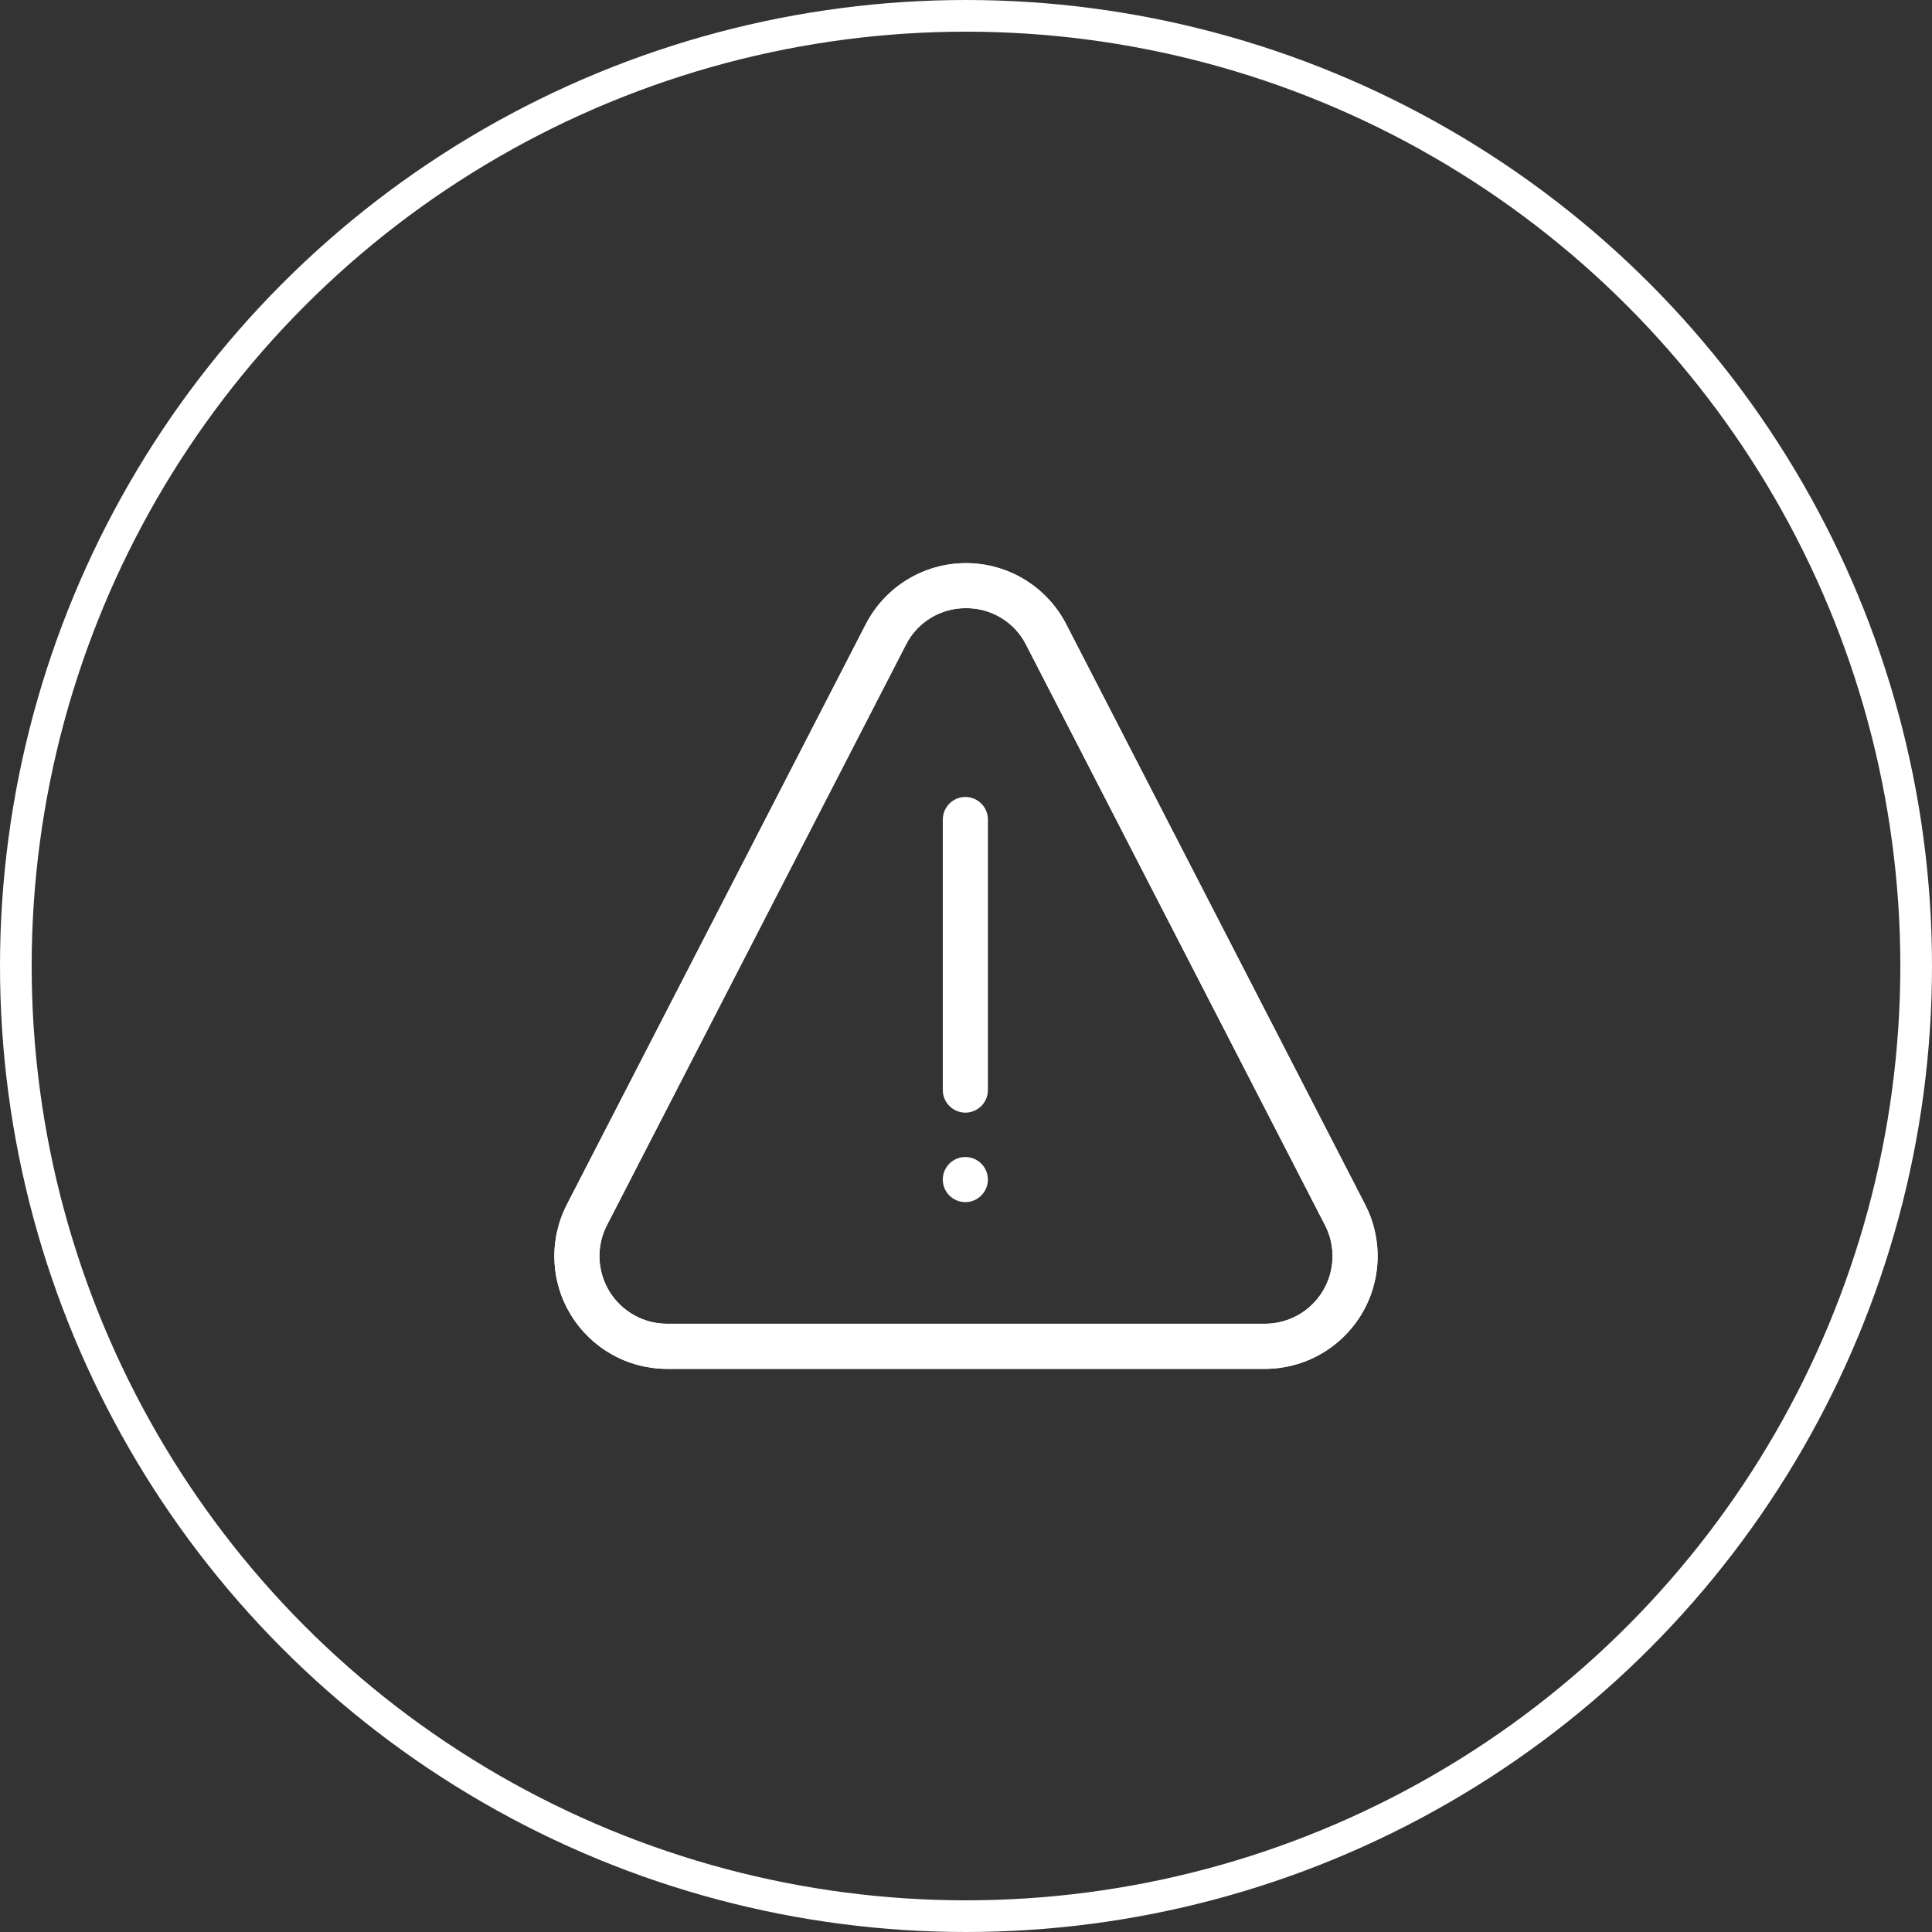
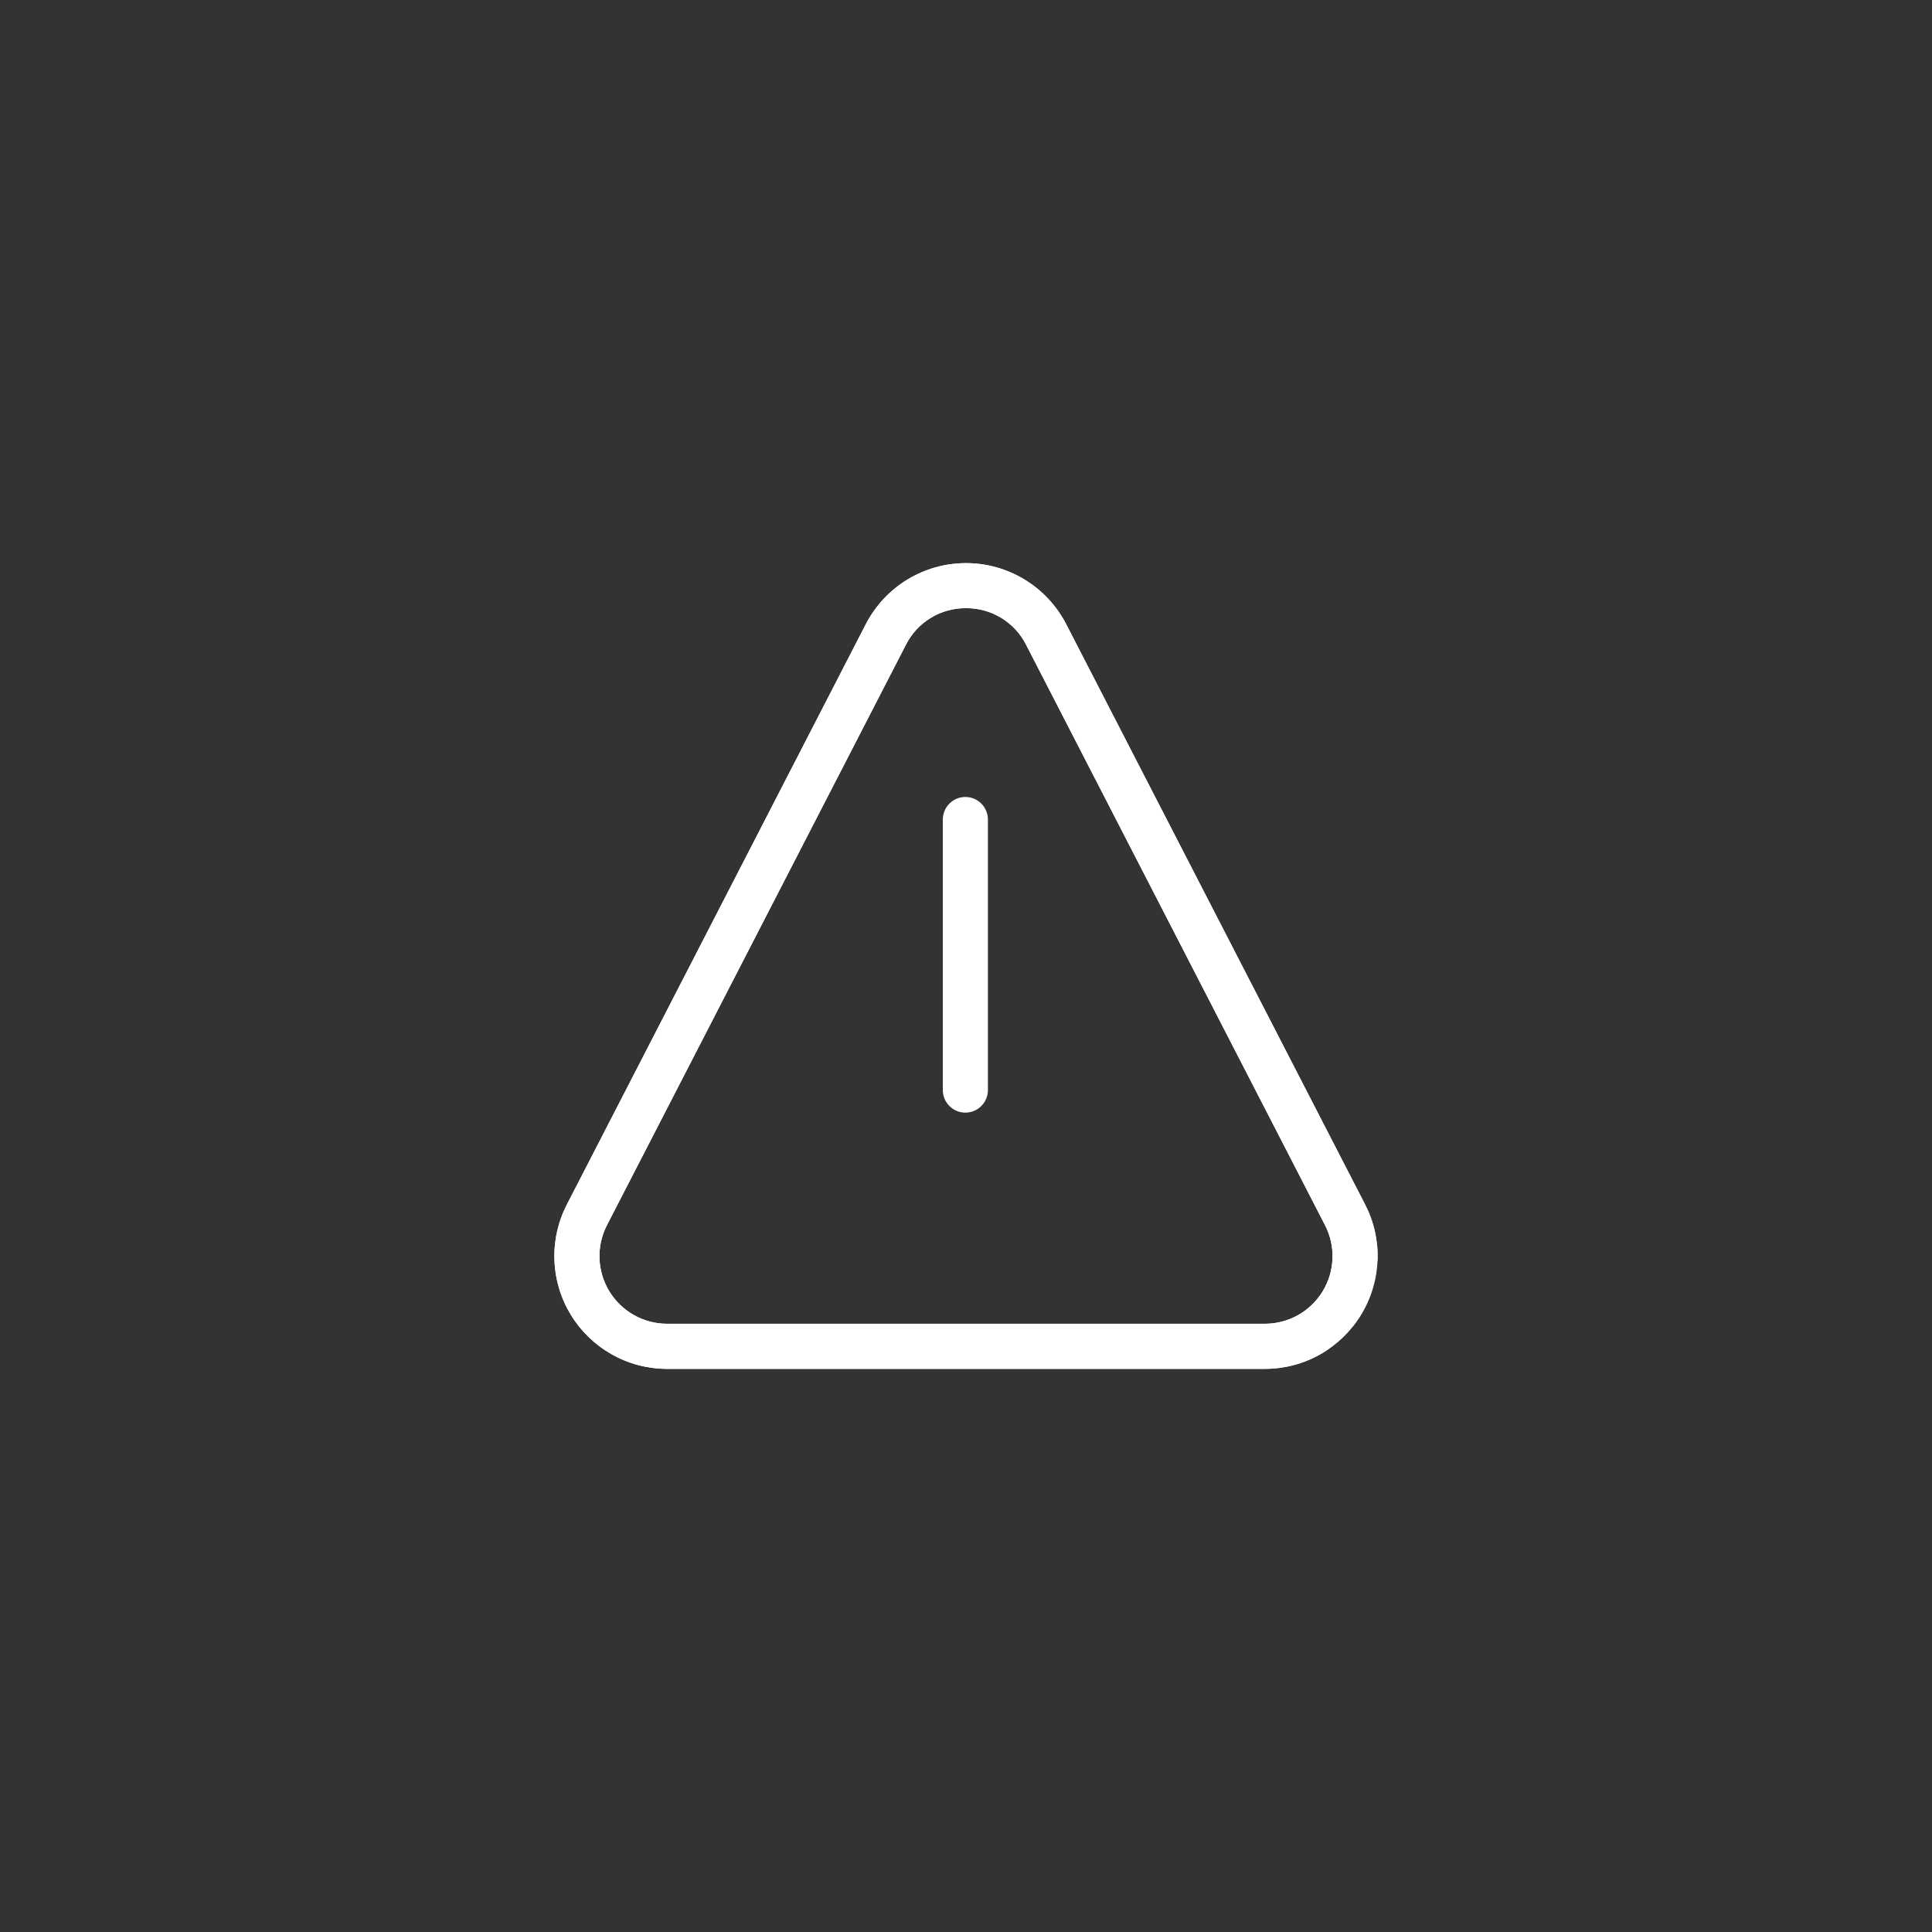
<svg xmlns="http://www.w3.org/2000/svg" width="61" height="61" viewBox="0 0 61 61" fill="none">
  <rect x="0" y="0" width="61" height="61" fill="#333333" stroke="none" />
  <path d="M31.192 25.875C31.192 25.686 31.117 25.505 30.983 25.372C30.85 25.238 30.669 25.163 30.48 25.163C30.291 25.163 30.11 25.238 29.977 25.372C29.843 25.505 29.768 25.686 29.768 25.875V34.418C29.768 34.607 29.843 34.788 29.977 34.921C30.11 35.055 30.291 35.13 30.48 35.13C30.669 35.13 30.85 35.055 30.983 34.921C31.117 34.788 31.192 34.607 31.192 34.418V25.875Z" fill="white" />
-   <path d="M30.479 37.955C30.872 37.955 31.191 37.636 31.191 37.243C31.191 36.85 30.872 36.531 30.479 36.531C30.085 36.531 29.767 36.85 29.767 37.243C29.767 37.636 30.085 37.955 30.479 37.955Z" fill="white" />
-   <path d="M39.937 43.22H21.061C20.451 43.22 19.851 43.063 19.32 42.764C18.788 42.465 18.341 42.035 18.024 41.514C17.706 40.993 17.527 40.399 17.506 39.789C17.483 39.179 17.619 38.574 17.898 38.032L27.336 19.709C27.636 19.128 28.089 18.64 28.647 18.3C29.206 17.96 29.846 17.78 30.5 17.78C31.154 17.78 31.794 17.96 32.352 18.3C32.91 18.64 33.364 19.128 33.664 19.709L43.102 38.032C43.381 38.574 43.517 39.179 43.494 39.789C43.472 40.399 43.294 40.993 42.976 41.514C42.658 42.035 42.212 42.466 41.679 42.764C41.147 43.063 40.547 43.22 39.937 43.22ZM30.5 19.202C30.107 19.198 29.721 19.305 29.385 19.51C29.049 19.715 28.777 20.009 28.601 20.361L19.163 38.684C18.996 39.009 18.915 39.372 18.928 39.738C18.942 40.104 19.049 40.46 19.239 40.772C19.43 41.085 19.698 41.343 20.017 41.522C20.336 41.702 20.695 41.796 21.061 41.796H39.937C40.303 41.796 40.663 41.702 40.982 41.523C41.302 41.344 41.569 41.086 41.76 40.773C41.951 40.461 42.058 40.104 42.071 39.738C42.085 39.372 42.004 39.009 41.836 38.684L32.399 20.361C32.222 20.009 31.951 19.715 31.615 19.51C31.279 19.305 30.893 19.198 30.5 19.202Z" fill="white" />
-   <circle cx="30.5" cy="30.5" r="30" stroke="white" />
+   <path d="M39.937 43.22H21.061C20.451 43.22 19.851 43.063 19.32 42.764C18.788 42.465 18.341 42.035 18.024 41.514C17.706 40.993 17.527 40.399 17.506 39.789C17.483 39.179 17.619 38.574 17.898 38.032L27.336 19.709C27.636 19.128 28.089 18.64 28.647 18.3C29.206 17.96 29.846 17.78 30.5 17.78C31.154 17.78 31.794 17.96 32.352 18.3C32.91 18.64 33.364 19.128 33.664 19.709L43.102 38.032C43.381 38.574 43.517 39.179 43.494 39.789C42.658 42.035 42.212 42.466 41.679 42.764C41.147 43.063 40.547 43.22 39.937 43.22ZM30.5 19.202C30.107 19.198 29.721 19.305 29.385 19.51C29.049 19.715 28.777 20.009 28.601 20.361L19.163 38.684C18.996 39.009 18.915 39.372 18.928 39.738C18.942 40.104 19.049 40.46 19.239 40.772C19.43 41.085 19.698 41.343 20.017 41.522C20.336 41.702 20.695 41.796 21.061 41.796H39.937C40.303 41.796 40.663 41.702 40.982 41.523C41.302 41.344 41.569 41.086 41.76 40.773C41.951 40.461 42.058 40.104 42.071 39.738C42.085 39.372 42.004 39.009 41.836 38.684L32.399 20.361C32.222 20.009 31.951 19.715 31.615 19.51C31.279 19.305 30.893 19.198 30.5 19.202Z" fill="white" />
  <path d="M39.937 43.22H21.061C20.451 43.22 19.851 43.063 19.32 42.764C18.788 42.465 18.341 42.035 18.024 41.514C17.706 40.993 17.527 40.399 17.506 39.789C17.483 39.179 17.619 38.574 17.898 38.032L27.336 19.709C27.636 19.128 28.089 18.64 28.647 18.3C29.206 17.96 29.846 17.78 30.5 17.78C31.154 17.78 31.794 17.96 32.352 18.3C32.91 18.64 33.364 19.128 33.664 19.709L43.102 38.032C43.381 38.574 43.517 39.179 43.494 39.789C43.472 40.399 43.294 40.993 42.976 41.514C42.658 42.035 42.212 42.466 41.679 42.764C41.147 43.063 40.547 43.22 39.937 43.22ZM30.5 19.202C30.107 19.198 29.721 19.305 29.385 19.51C29.049 19.715 28.777 20.009 28.601 20.361L19.163 38.684C18.996 39.009 18.915 39.372 18.928 39.738C18.942 40.104 19.049 40.46 19.239 40.772C19.43 41.085 19.698 41.343 20.017 41.522C20.336 41.702 20.695 41.796 21.061 41.796H39.937C40.303 41.796 40.663 41.702 40.982 41.523C41.302 41.344 41.569 41.086 41.76 40.773C41.951 40.461 42.058 40.104 42.071 39.738C42.085 39.372 42.004 39.009 41.836 38.684L32.399 20.361C32.222 20.009 31.951 19.715 31.615 19.51C31.279 19.305 30.893 19.198 30.5 19.202Z" fill="white" />
</svg>